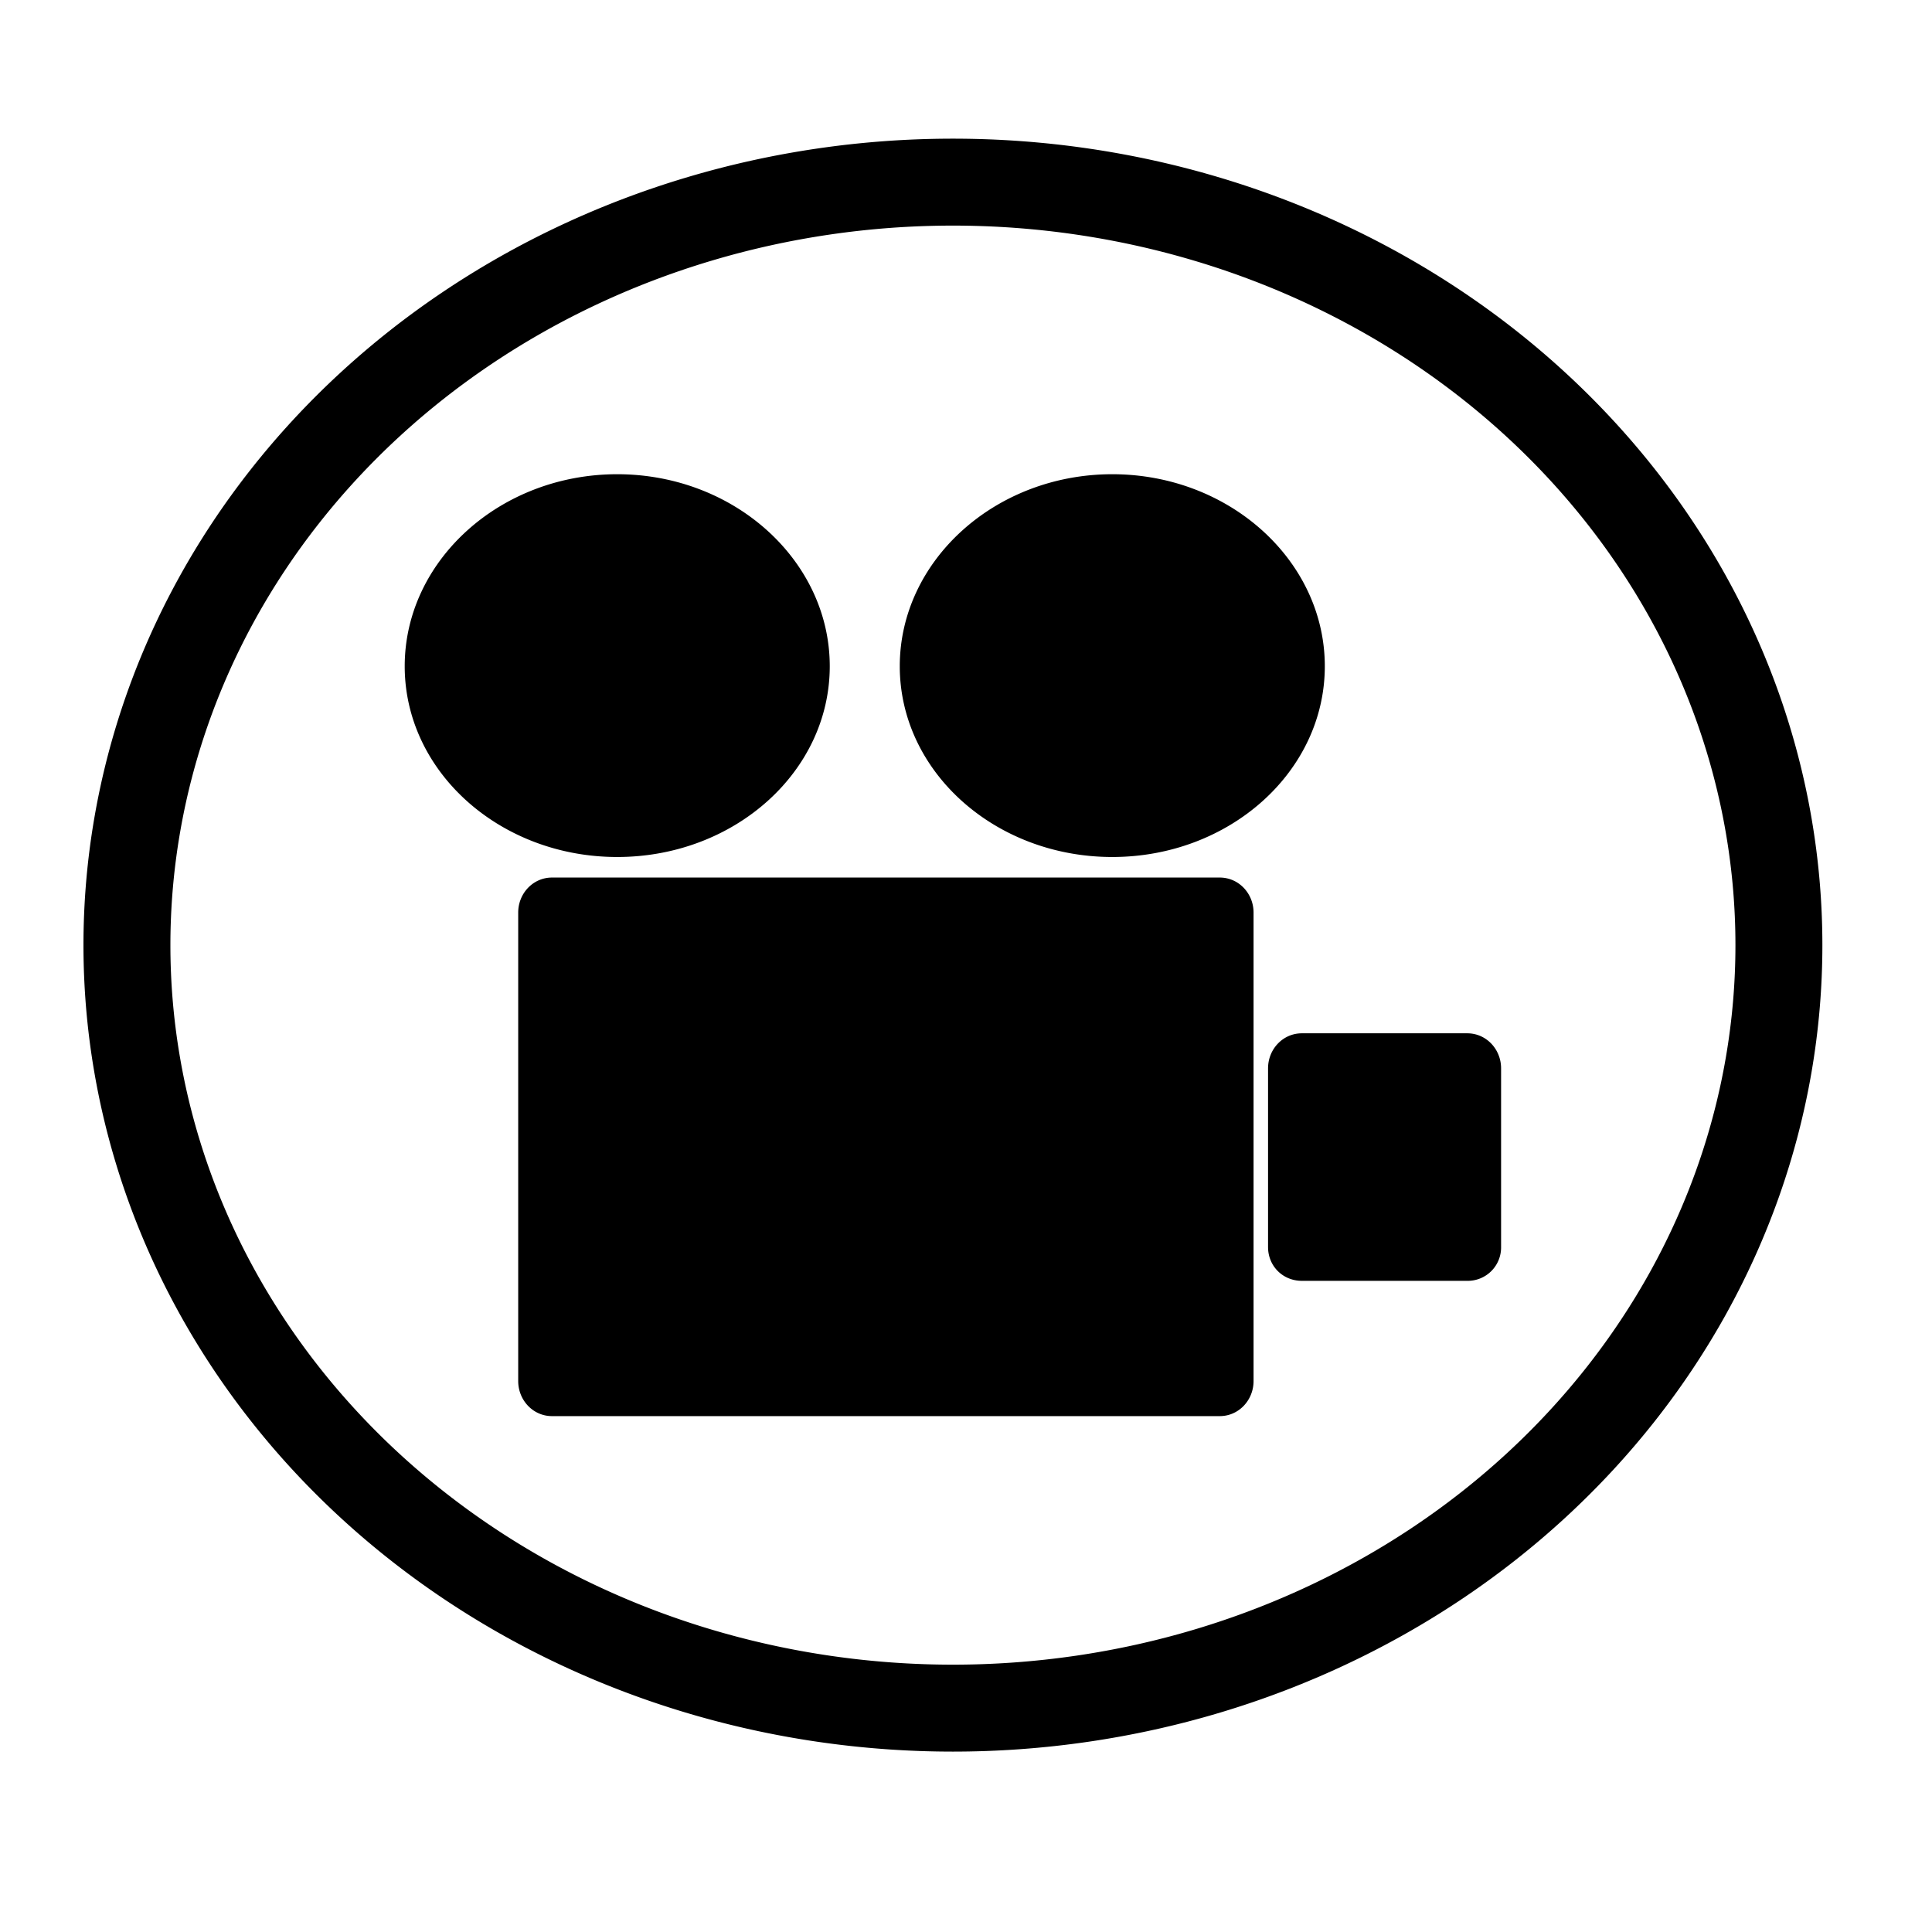
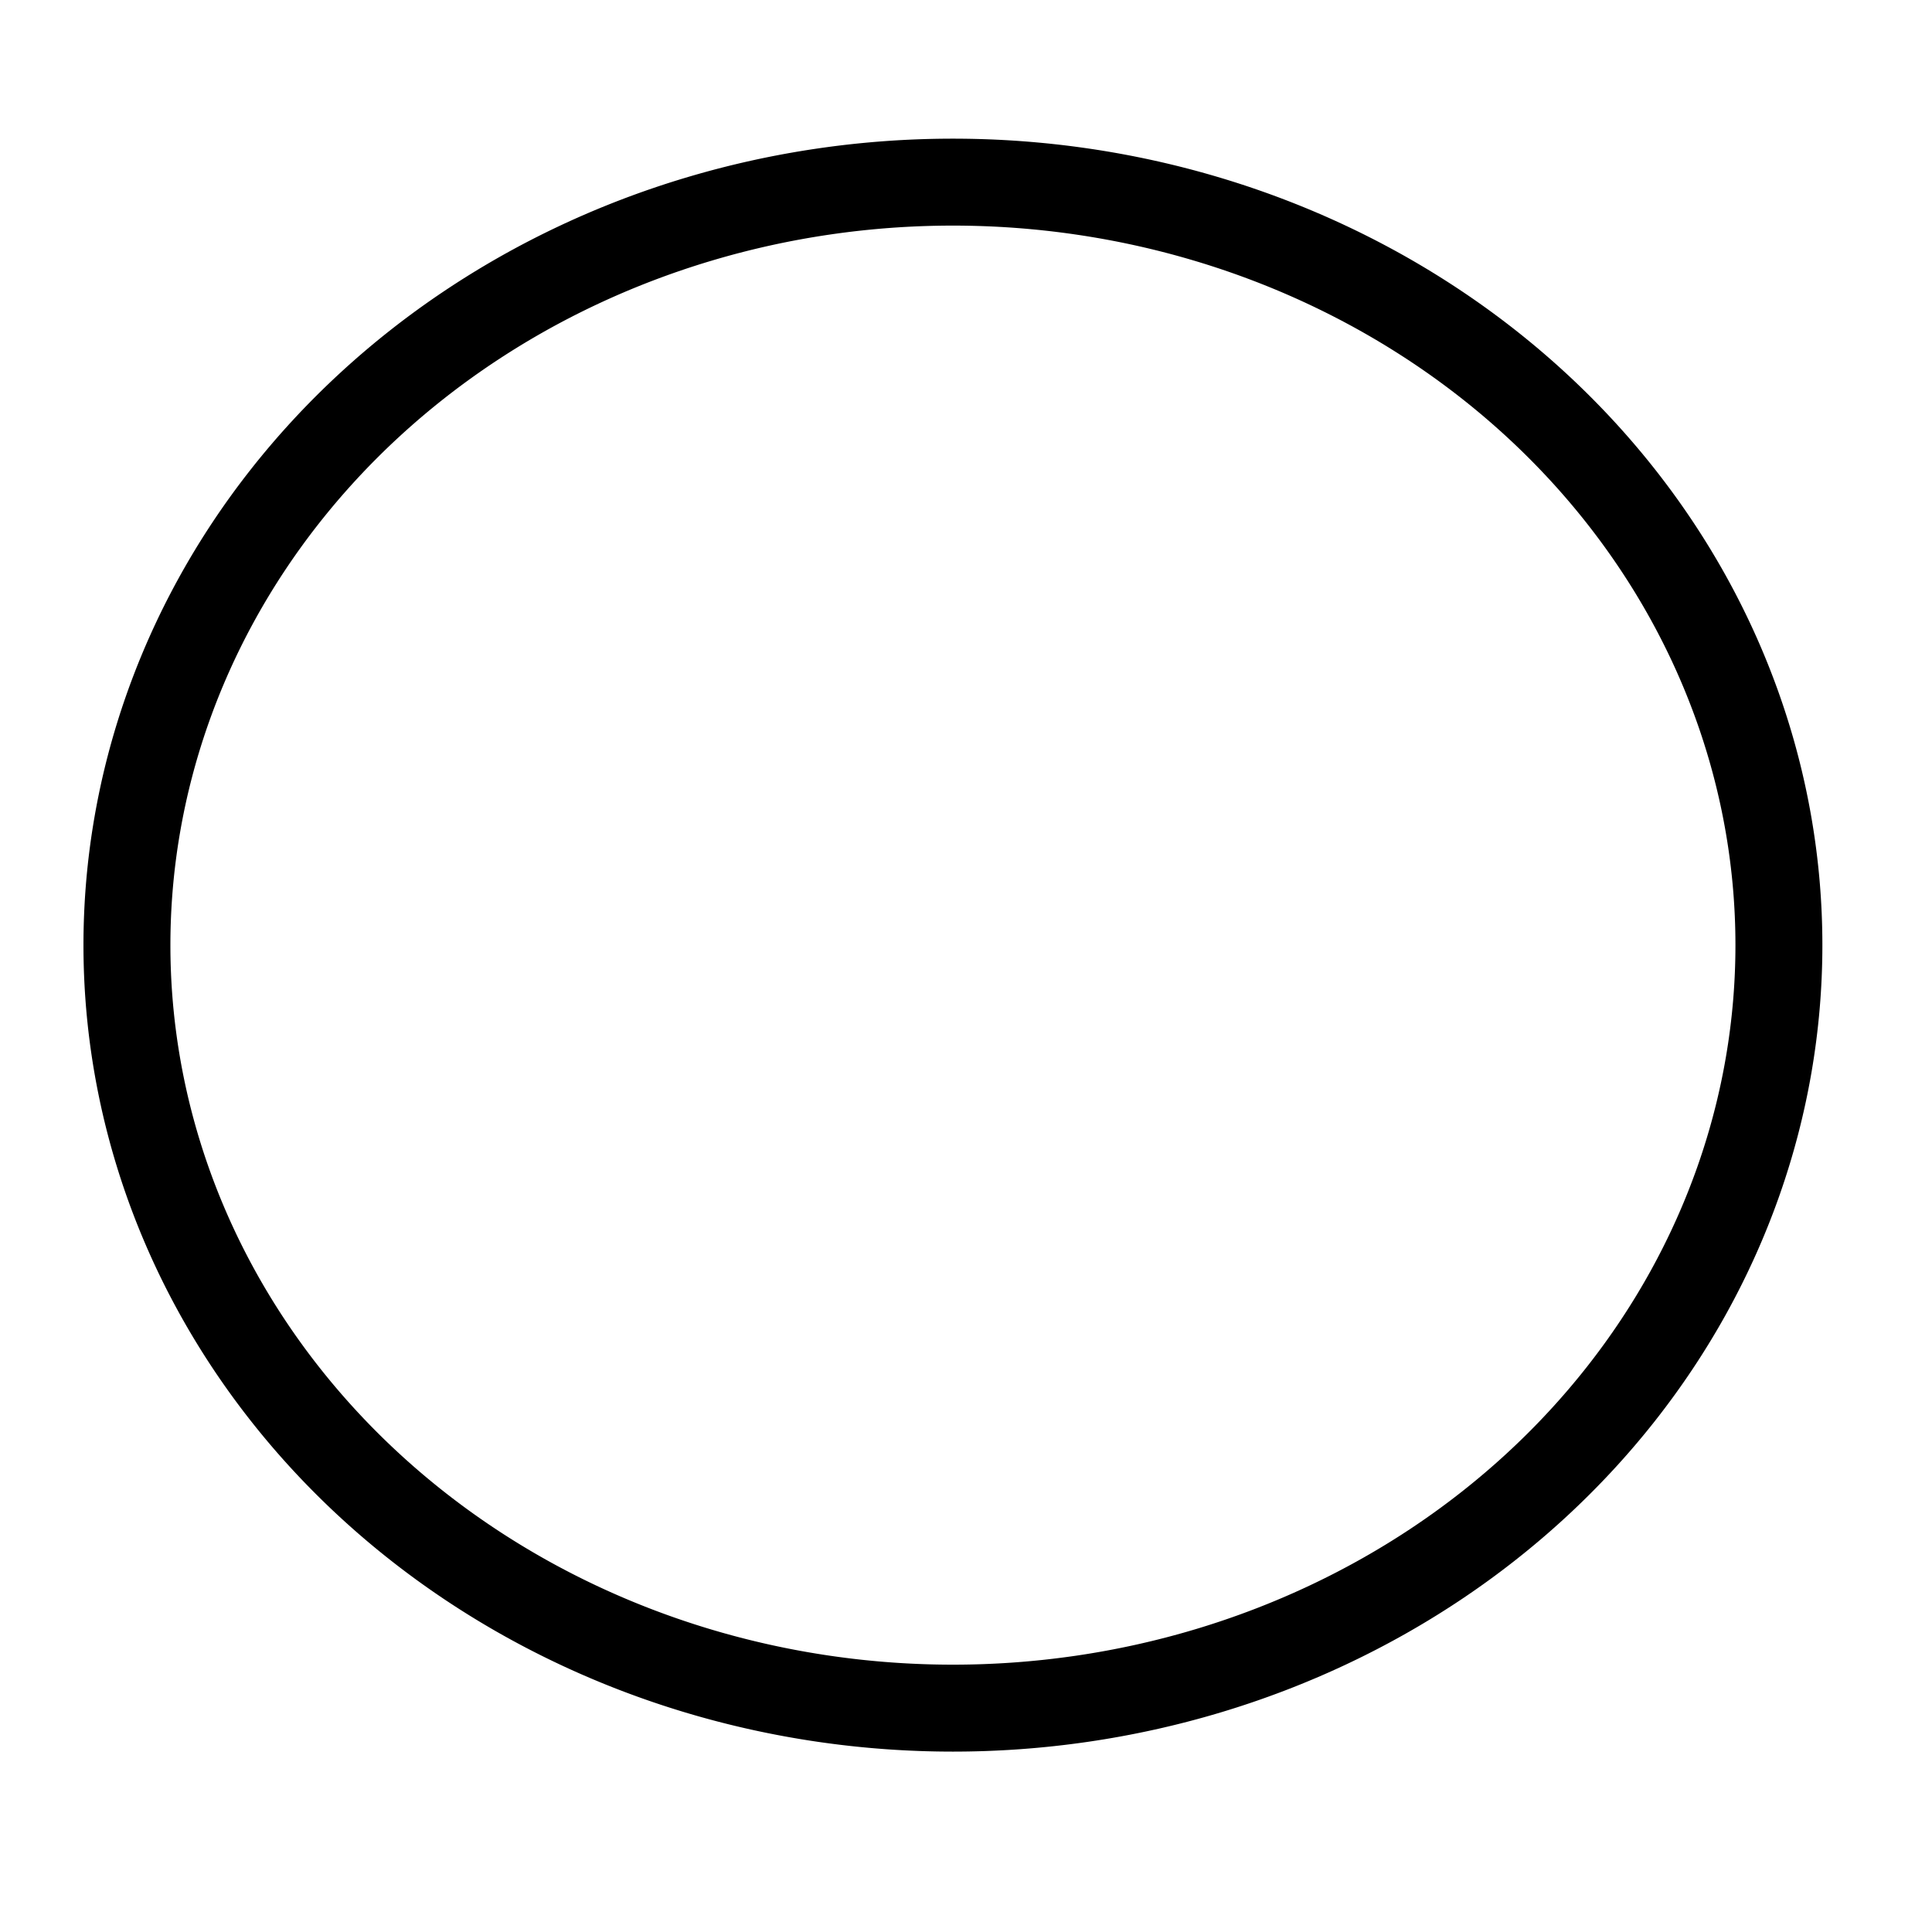
<svg xmlns="http://www.w3.org/2000/svg" viewBox="0 0 50 50" version="1.0">
-   <path d="M46.038 24.46a21.376 19.746 0 11-42.753 0 21.376 19.746 0 1142.753 0z" stroke="#000" stroke-width="2.25" fill="none" />
-   <path d="M15.974 12.273c-3.033 0-5.5 2.239-5.5 4.969 0 2.73 2.467 4.937 5.5 4.937s5.5-2.207 5.5-4.937-2.467-4.969-5.5-4.969zm12.812 0c-3.033 0-5.5 2.239-5.5 4.969 0 2.73 2.467 4.937 5.5 4.937s5.5-2.207 5.5-4.937-2.467-4.969-5.5-4.969zm-14.5 10.438c-.493 0-.875.413-.875.906v12.125c0 .493.382.907.875.907h17.281c.493 0 .875-.414.875-.907V23.617c0-.493-.382-.906-.875-.906H14.286zm19.406 4.031c-.493 0-.875.413-.875.906v4.625c0 .493.382.875.875.875h4.281a.863.863 0 00.875-.875v-4.625c0-.493-.382-.906-.875-.906h-4.281z" />
+   <path d="M46.038 24.46a21.376 19.746 0 11-42.753 0 21.376 19.746 0 1142.753 0" stroke="#000" stroke-width="2.25" fill="none" />
</svg>